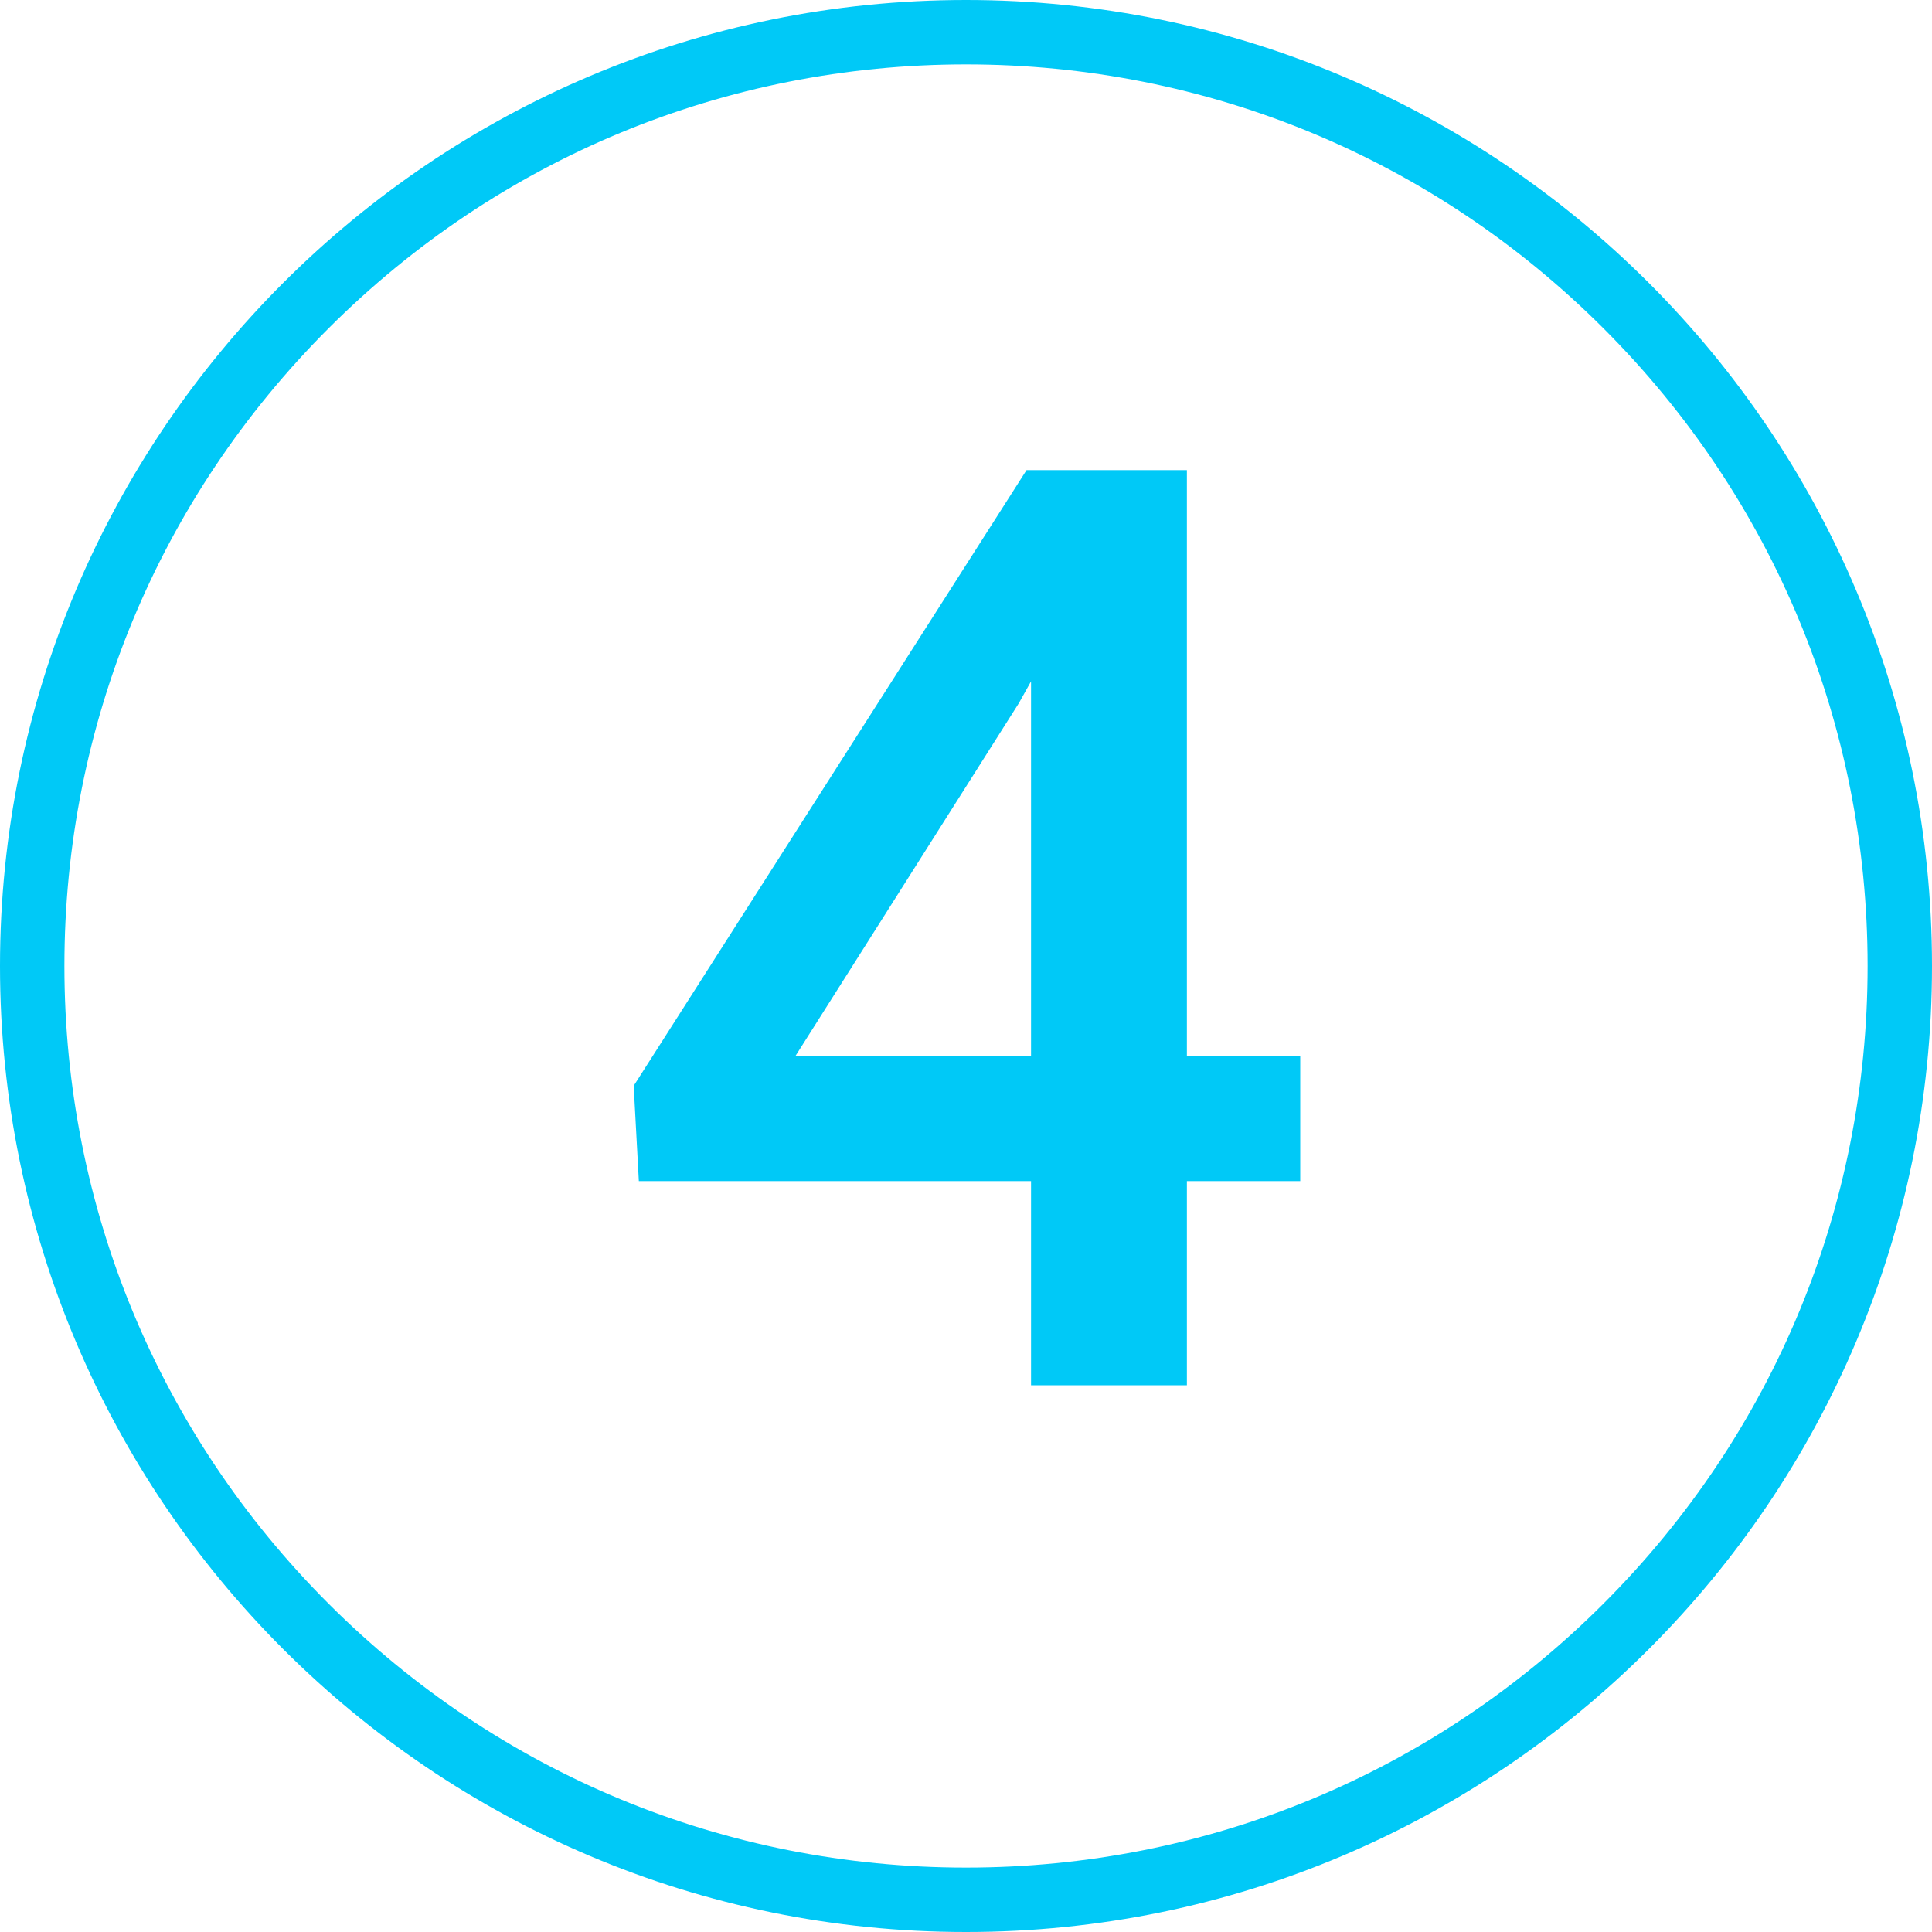
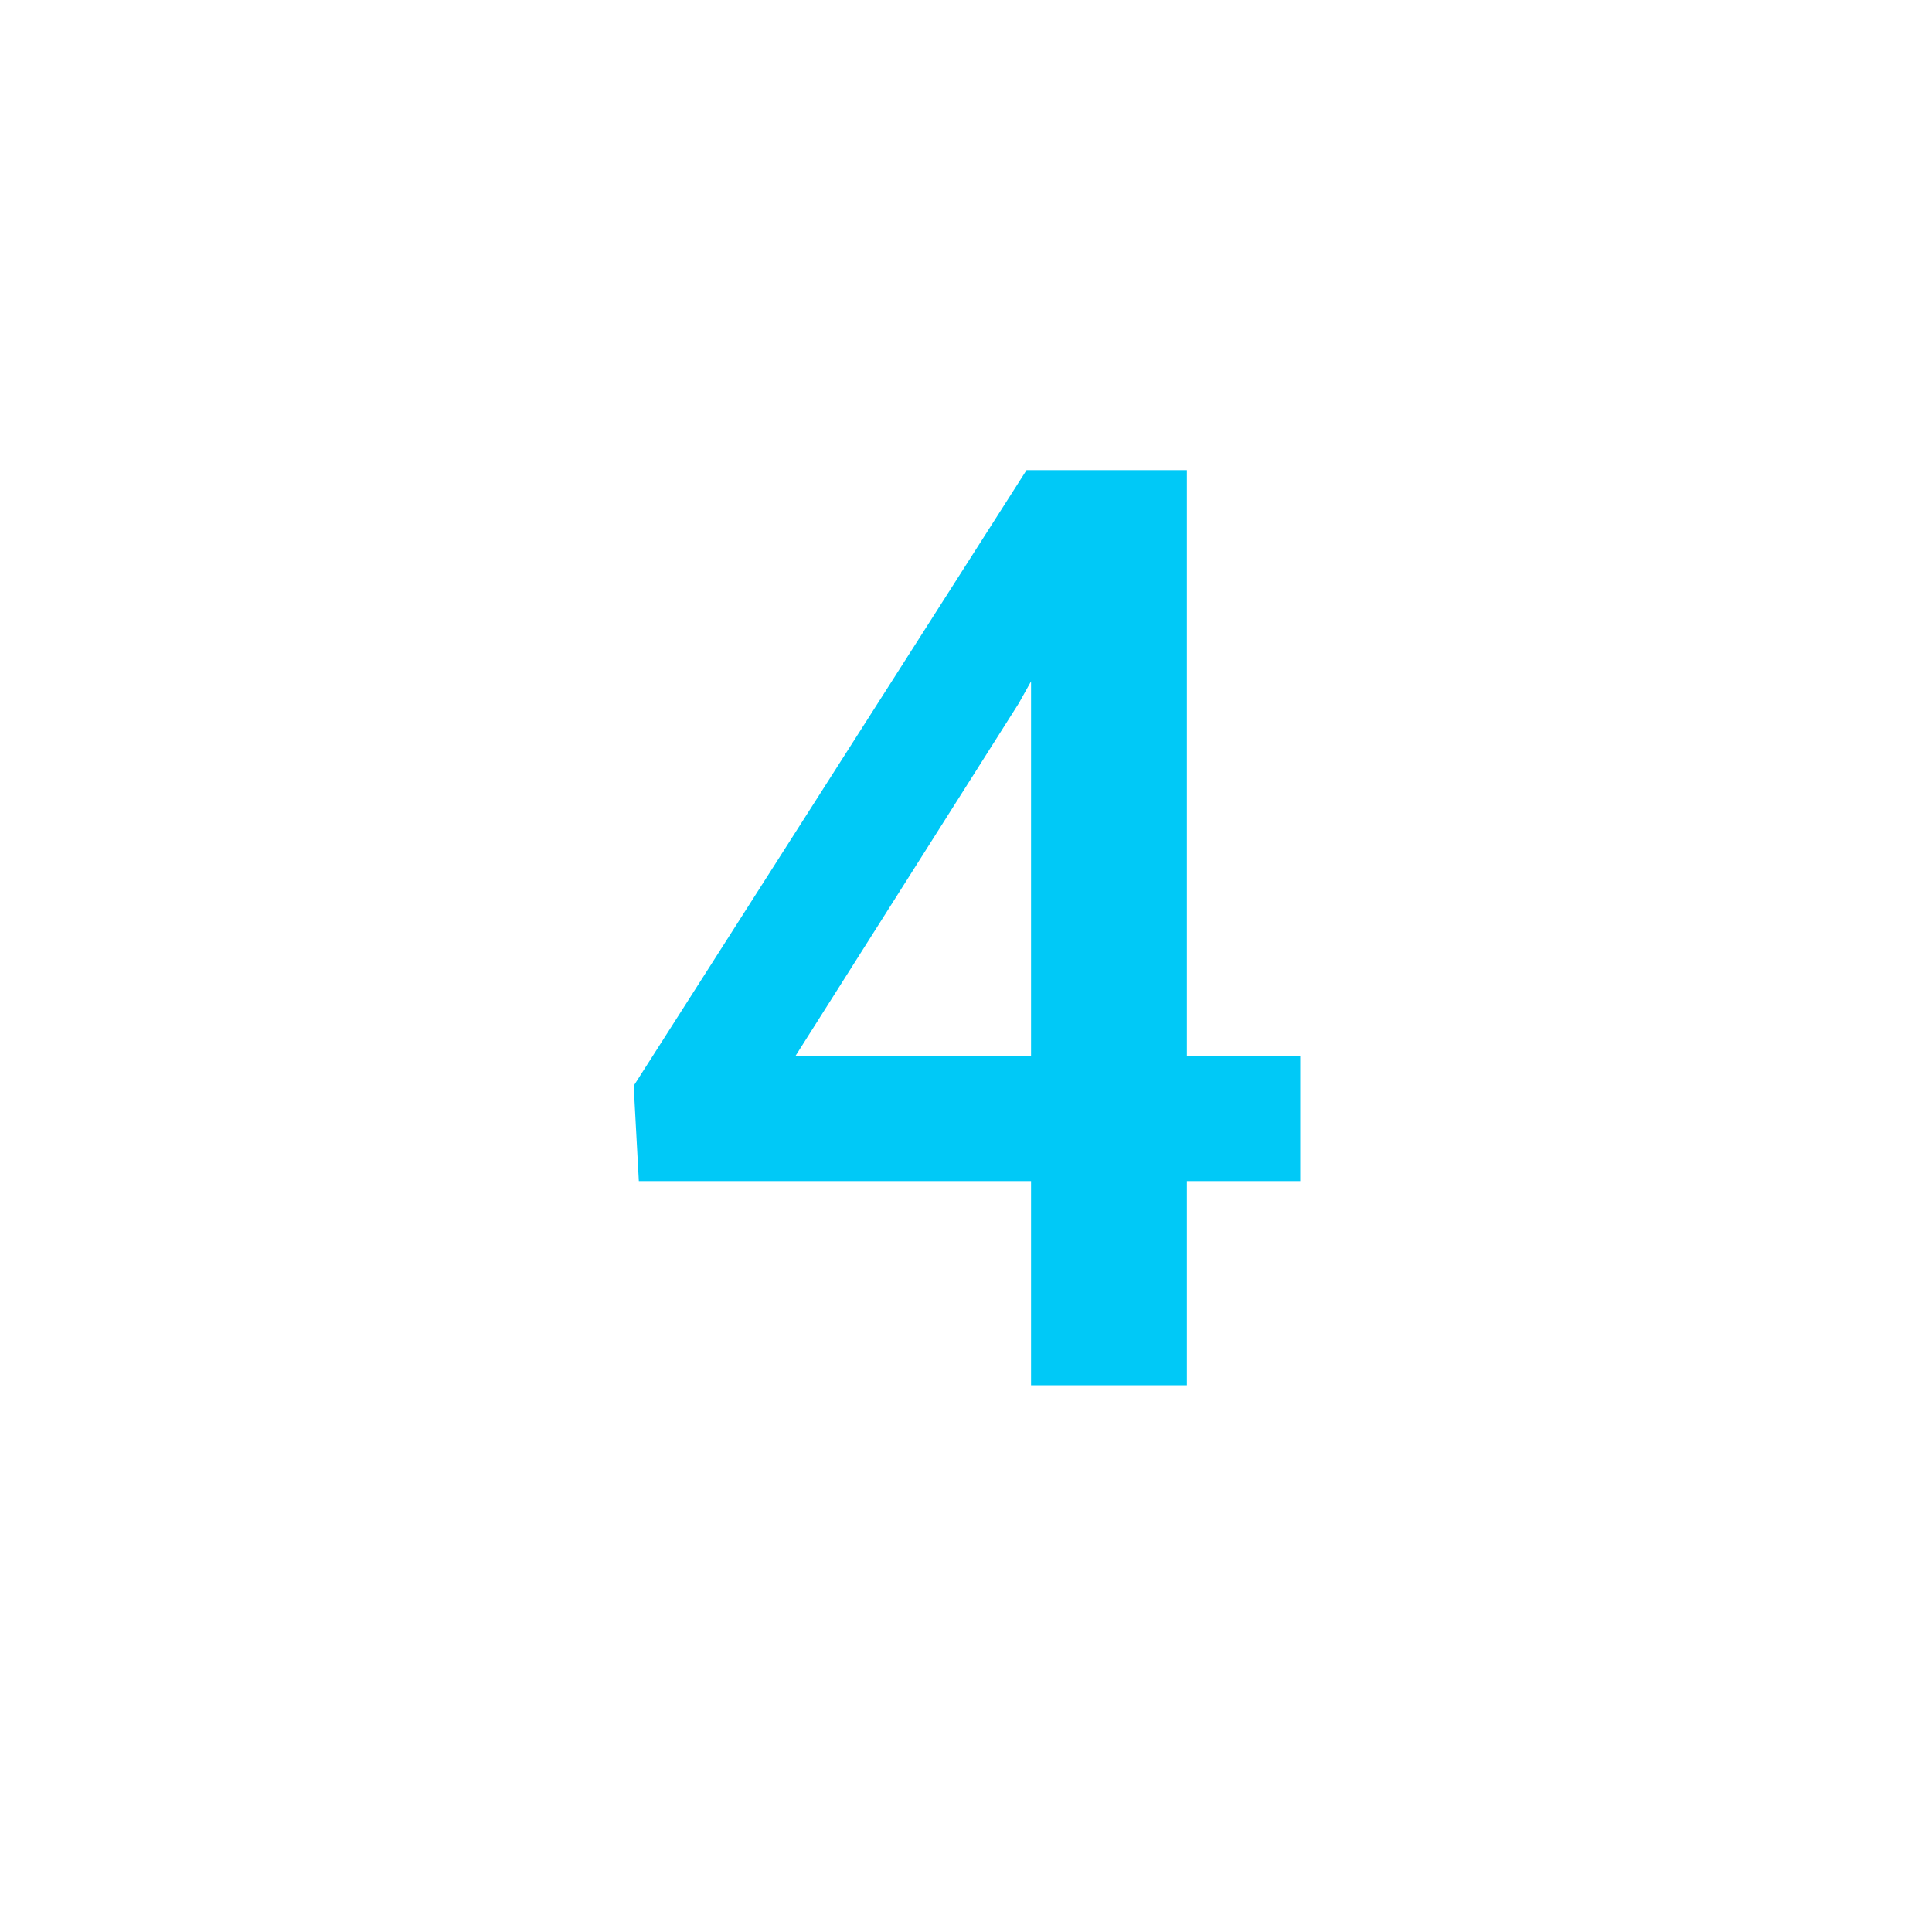
<svg xmlns="http://www.w3.org/2000/svg" version="1.1" id="Calque_1" x="0px" y="0px" viewBox="0 0 300 300" style="enable-background:new 0 0 300 300;" xml:space="preserve">
  <style type="text/css">
	.st0{fill:#00C9F7;}
</style>
-   <path class="st0" d="M150,10c37.4,0,72.6,14.6,99,41c26.4,26.4,41,61.6,41,99s-14.6,72.6-41,99c-26.4,26.4-61.6,41-99,41  s-72.6-14.6-99-41c-26.4-26.4-41-61.6-41-99s14.6-72.6,41-99C77.4,24.6,112.6,10,150,10 M150,0C67.2,0,0,67.2,0,150  s67.2,150,150,150s150-67.2,150-150S232.8,0,150,0L150,0z" />
  <path class="st0" d="M201.9,164h-17.6v-91h-24.9l-61,95.6l0.8,14.8h60.9v31.7h24.2v-31.7h17.6V164L201.9,164z M123.5,164l34.7-54.8  l1.9-3.4V164L123.5,164L123.5,164z" />
</svg>